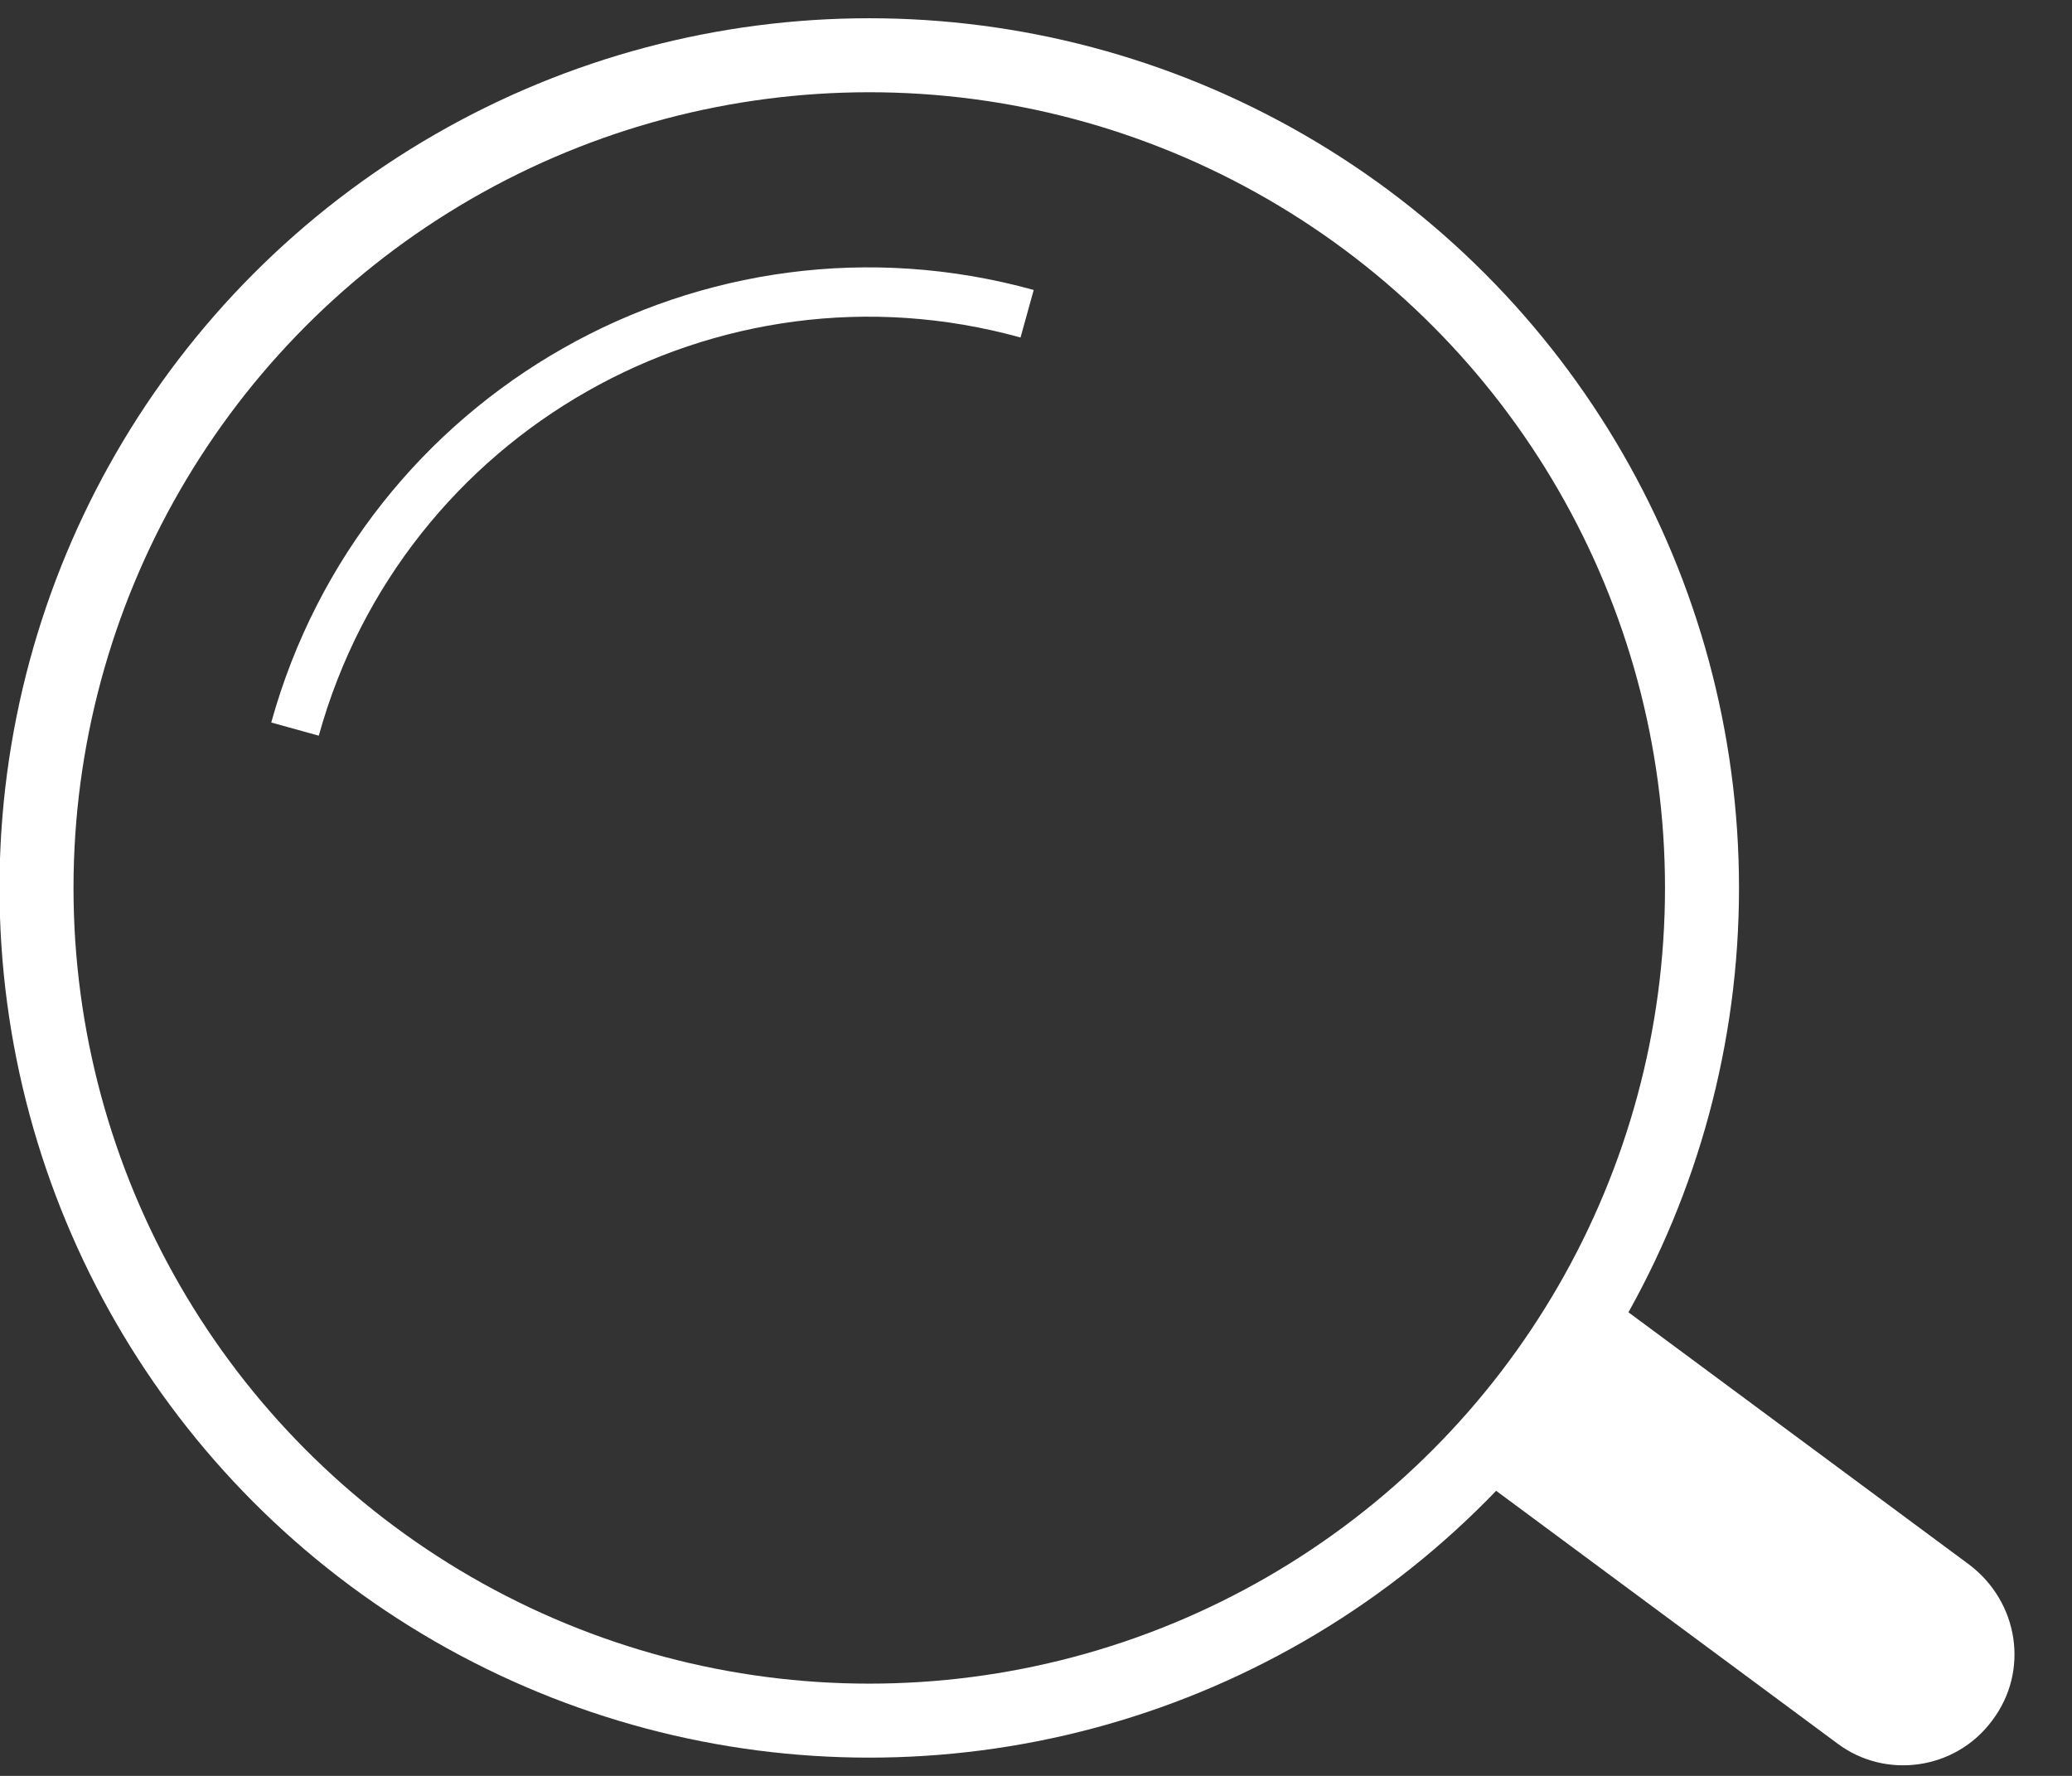
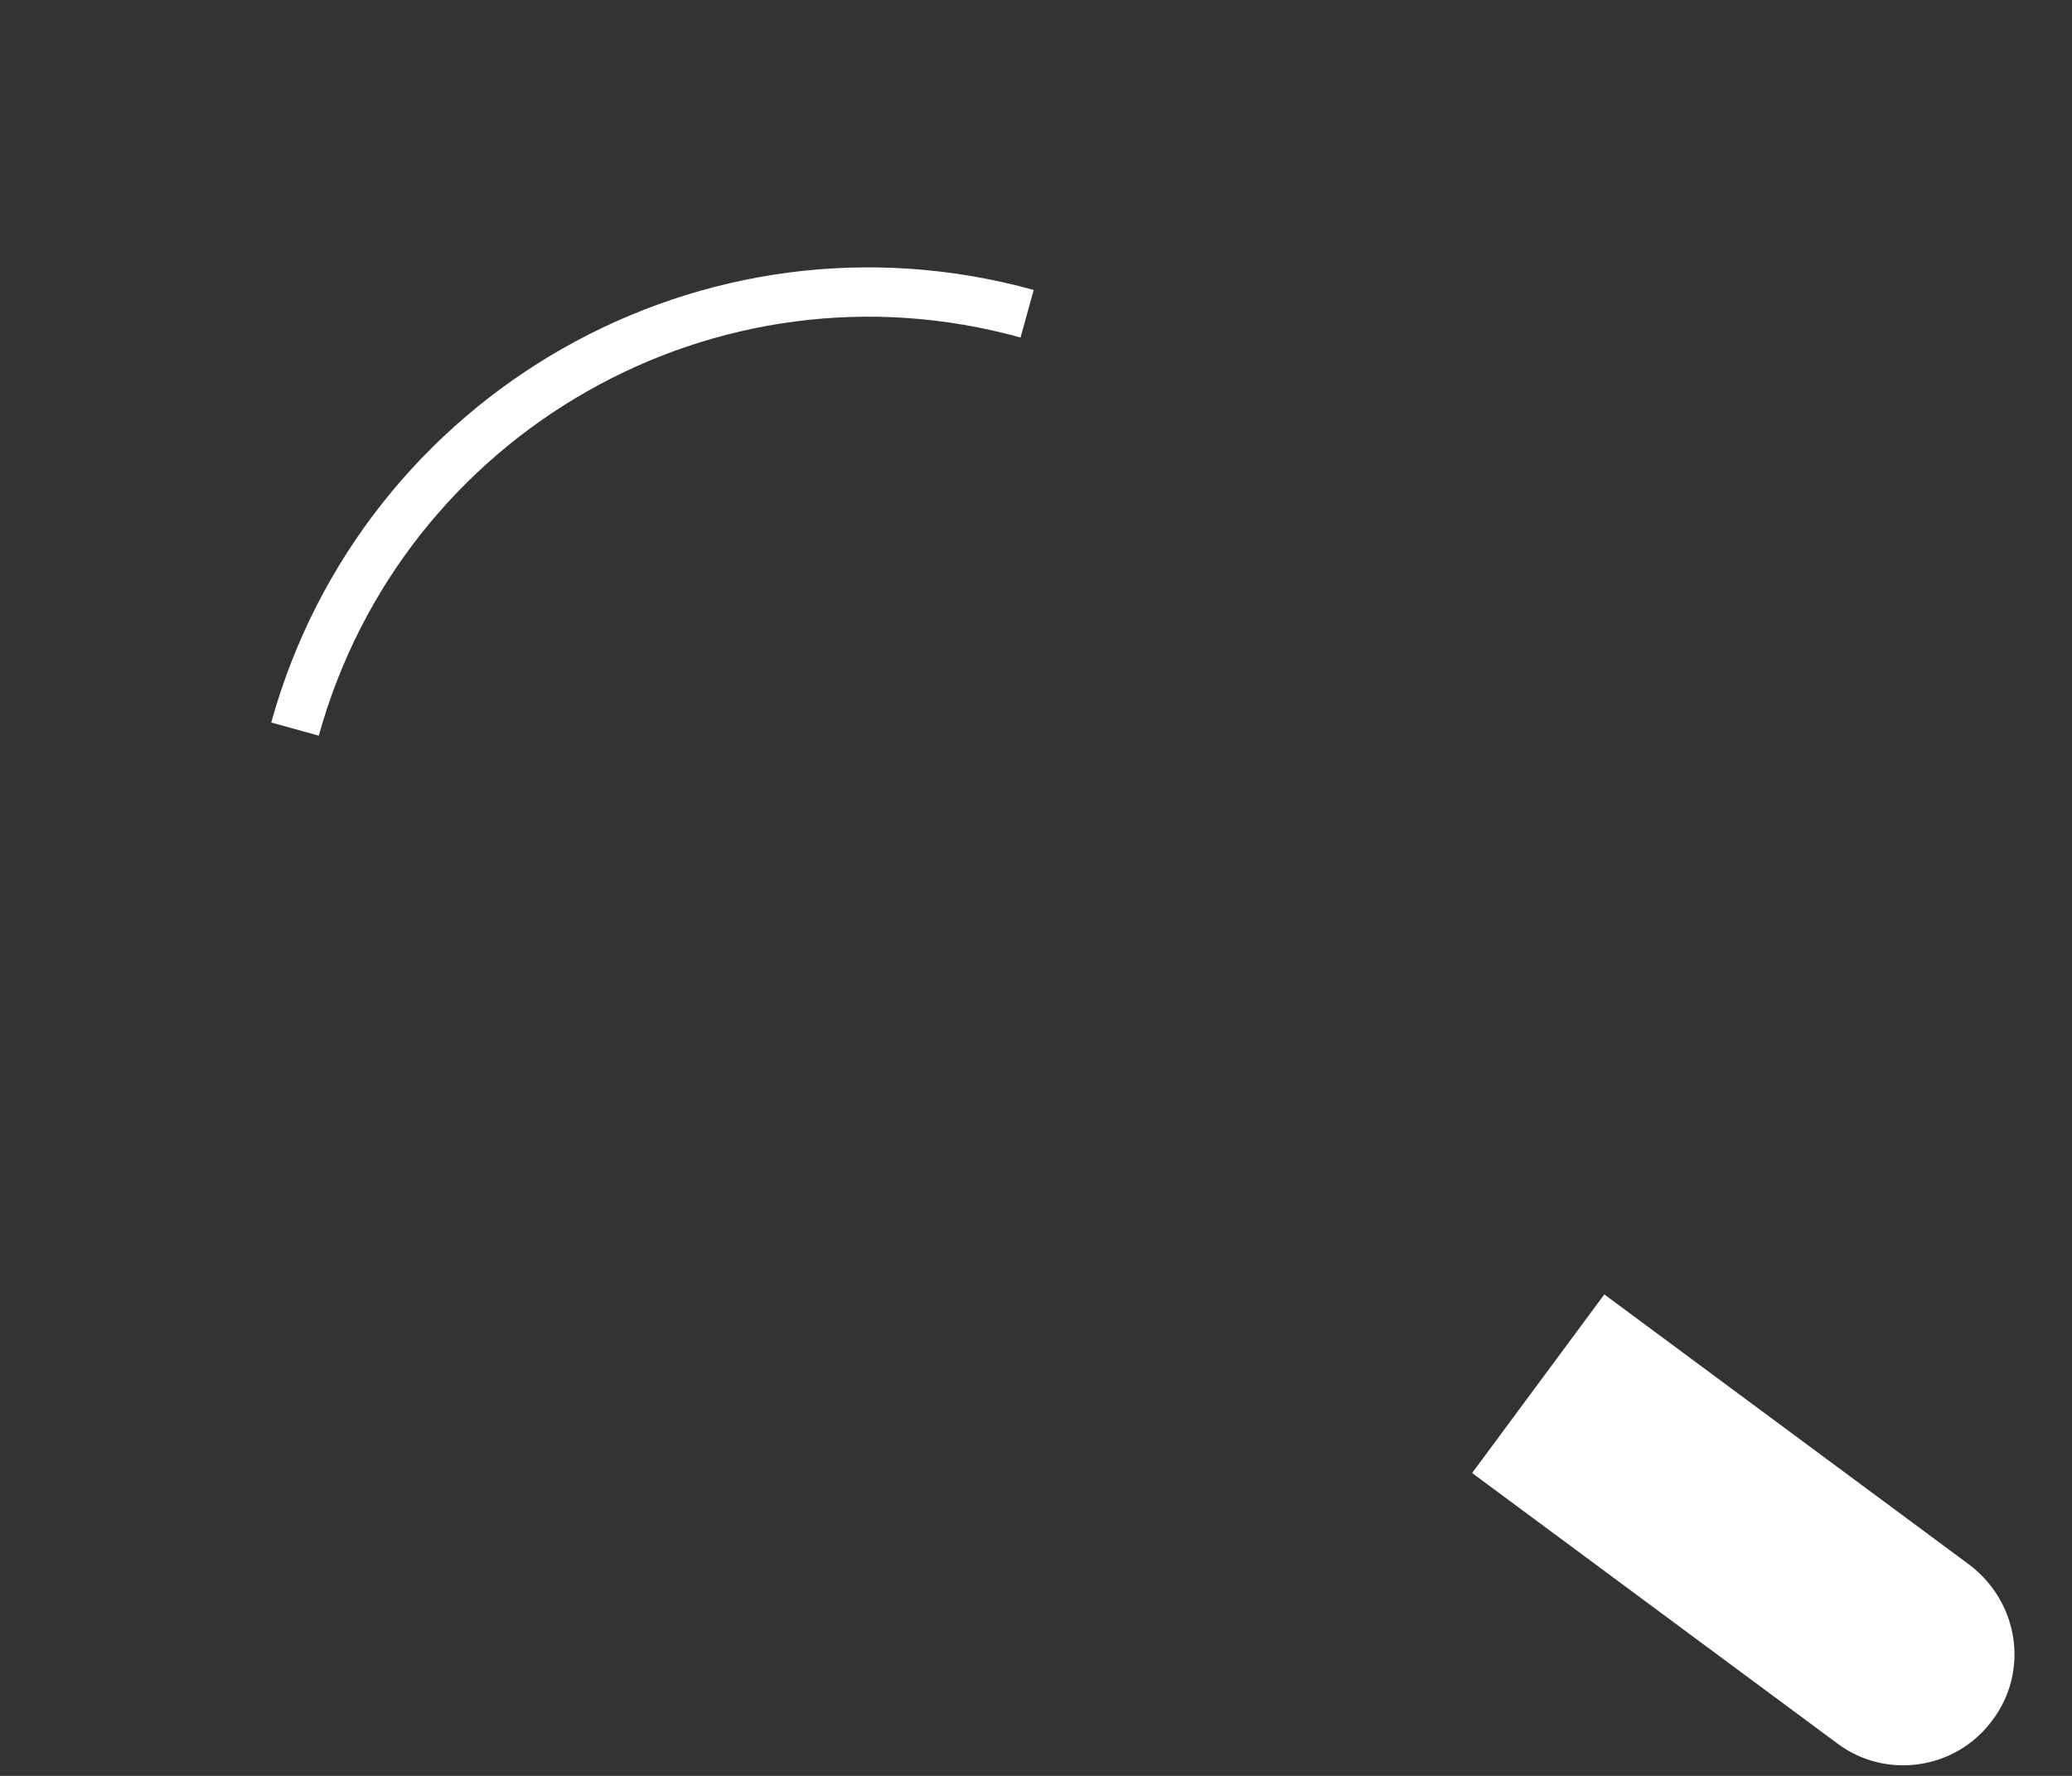
<svg xmlns="http://www.w3.org/2000/svg" version="1.1" id="Layer_1" x="0px" y="0px" viewBox="0 0 21 18" style="enable-background:new 0 0 21 18;" xml:space="preserve">
  <rect x="0" y="0" width="21" height="18" fill="#333333" stroke="none" />
  <style type="text/css">
	.st0{fill:none;stroke:#FFFFFF;stroke-width:0.75;stroke-miterlimit:10;}
	.st1{fill:none;stroke:#FFFFFF;stroke-width:0.5;stroke-miterlimit:10;}
	.st2{fill:#FFFFFF;}
</style>
  <g>
-     <circle class="st0" cx="8.81" cy="9" r="8.44" />
    <path class="st1" d="M2.99,7.39c0.89-3.21,4.21-5.1,7.42-4.21" />
-     <path class="st2" d="M20.19,17.44L20.19,17.44c-0.37,0.5-1.08,0.6-1.57,0.23l-3.7-2.74l1.34-1.81l3.7,2.74   C20.46,16.24,20.57,16.94,20.19,17.44z" />
+     <path class="st2" d="M20.19,17.44c-0.37,0.5-1.08,0.6-1.57,0.23l-3.7-2.74l1.34-1.81l3.7,2.74   C20.46,16.24,20.57,16.94,20.19,17.44z" />
  </g>
</svg>